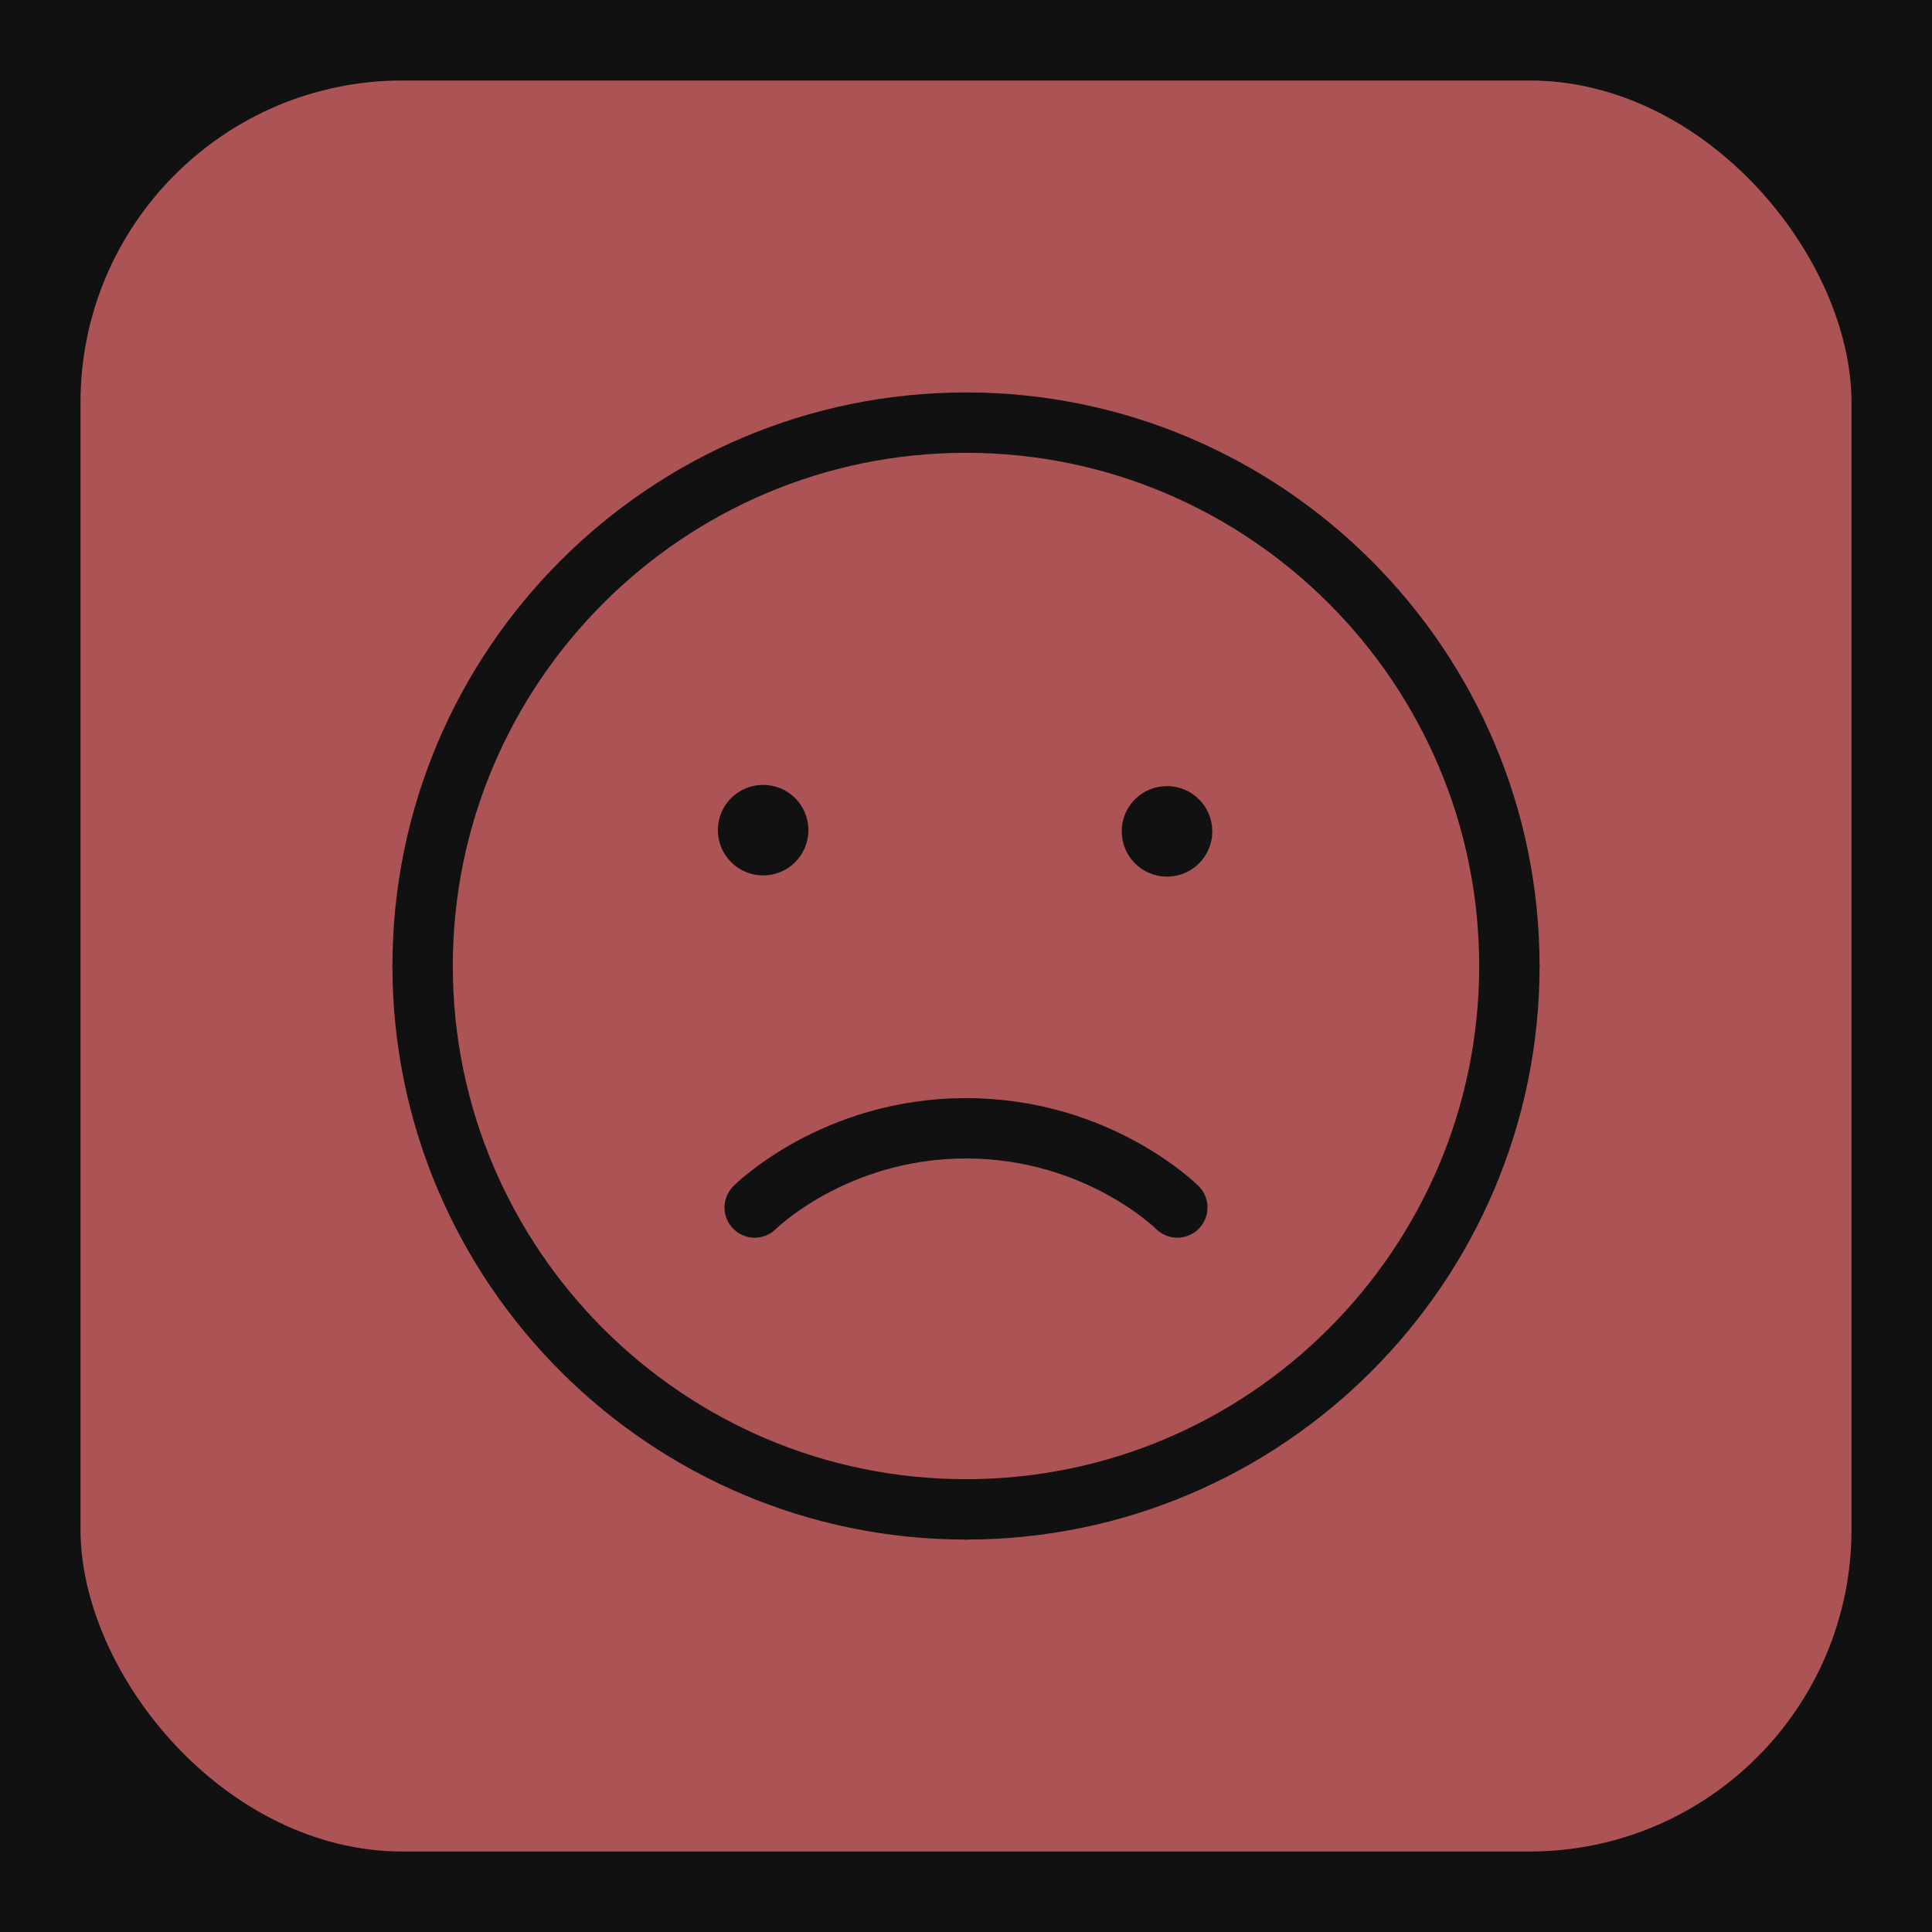
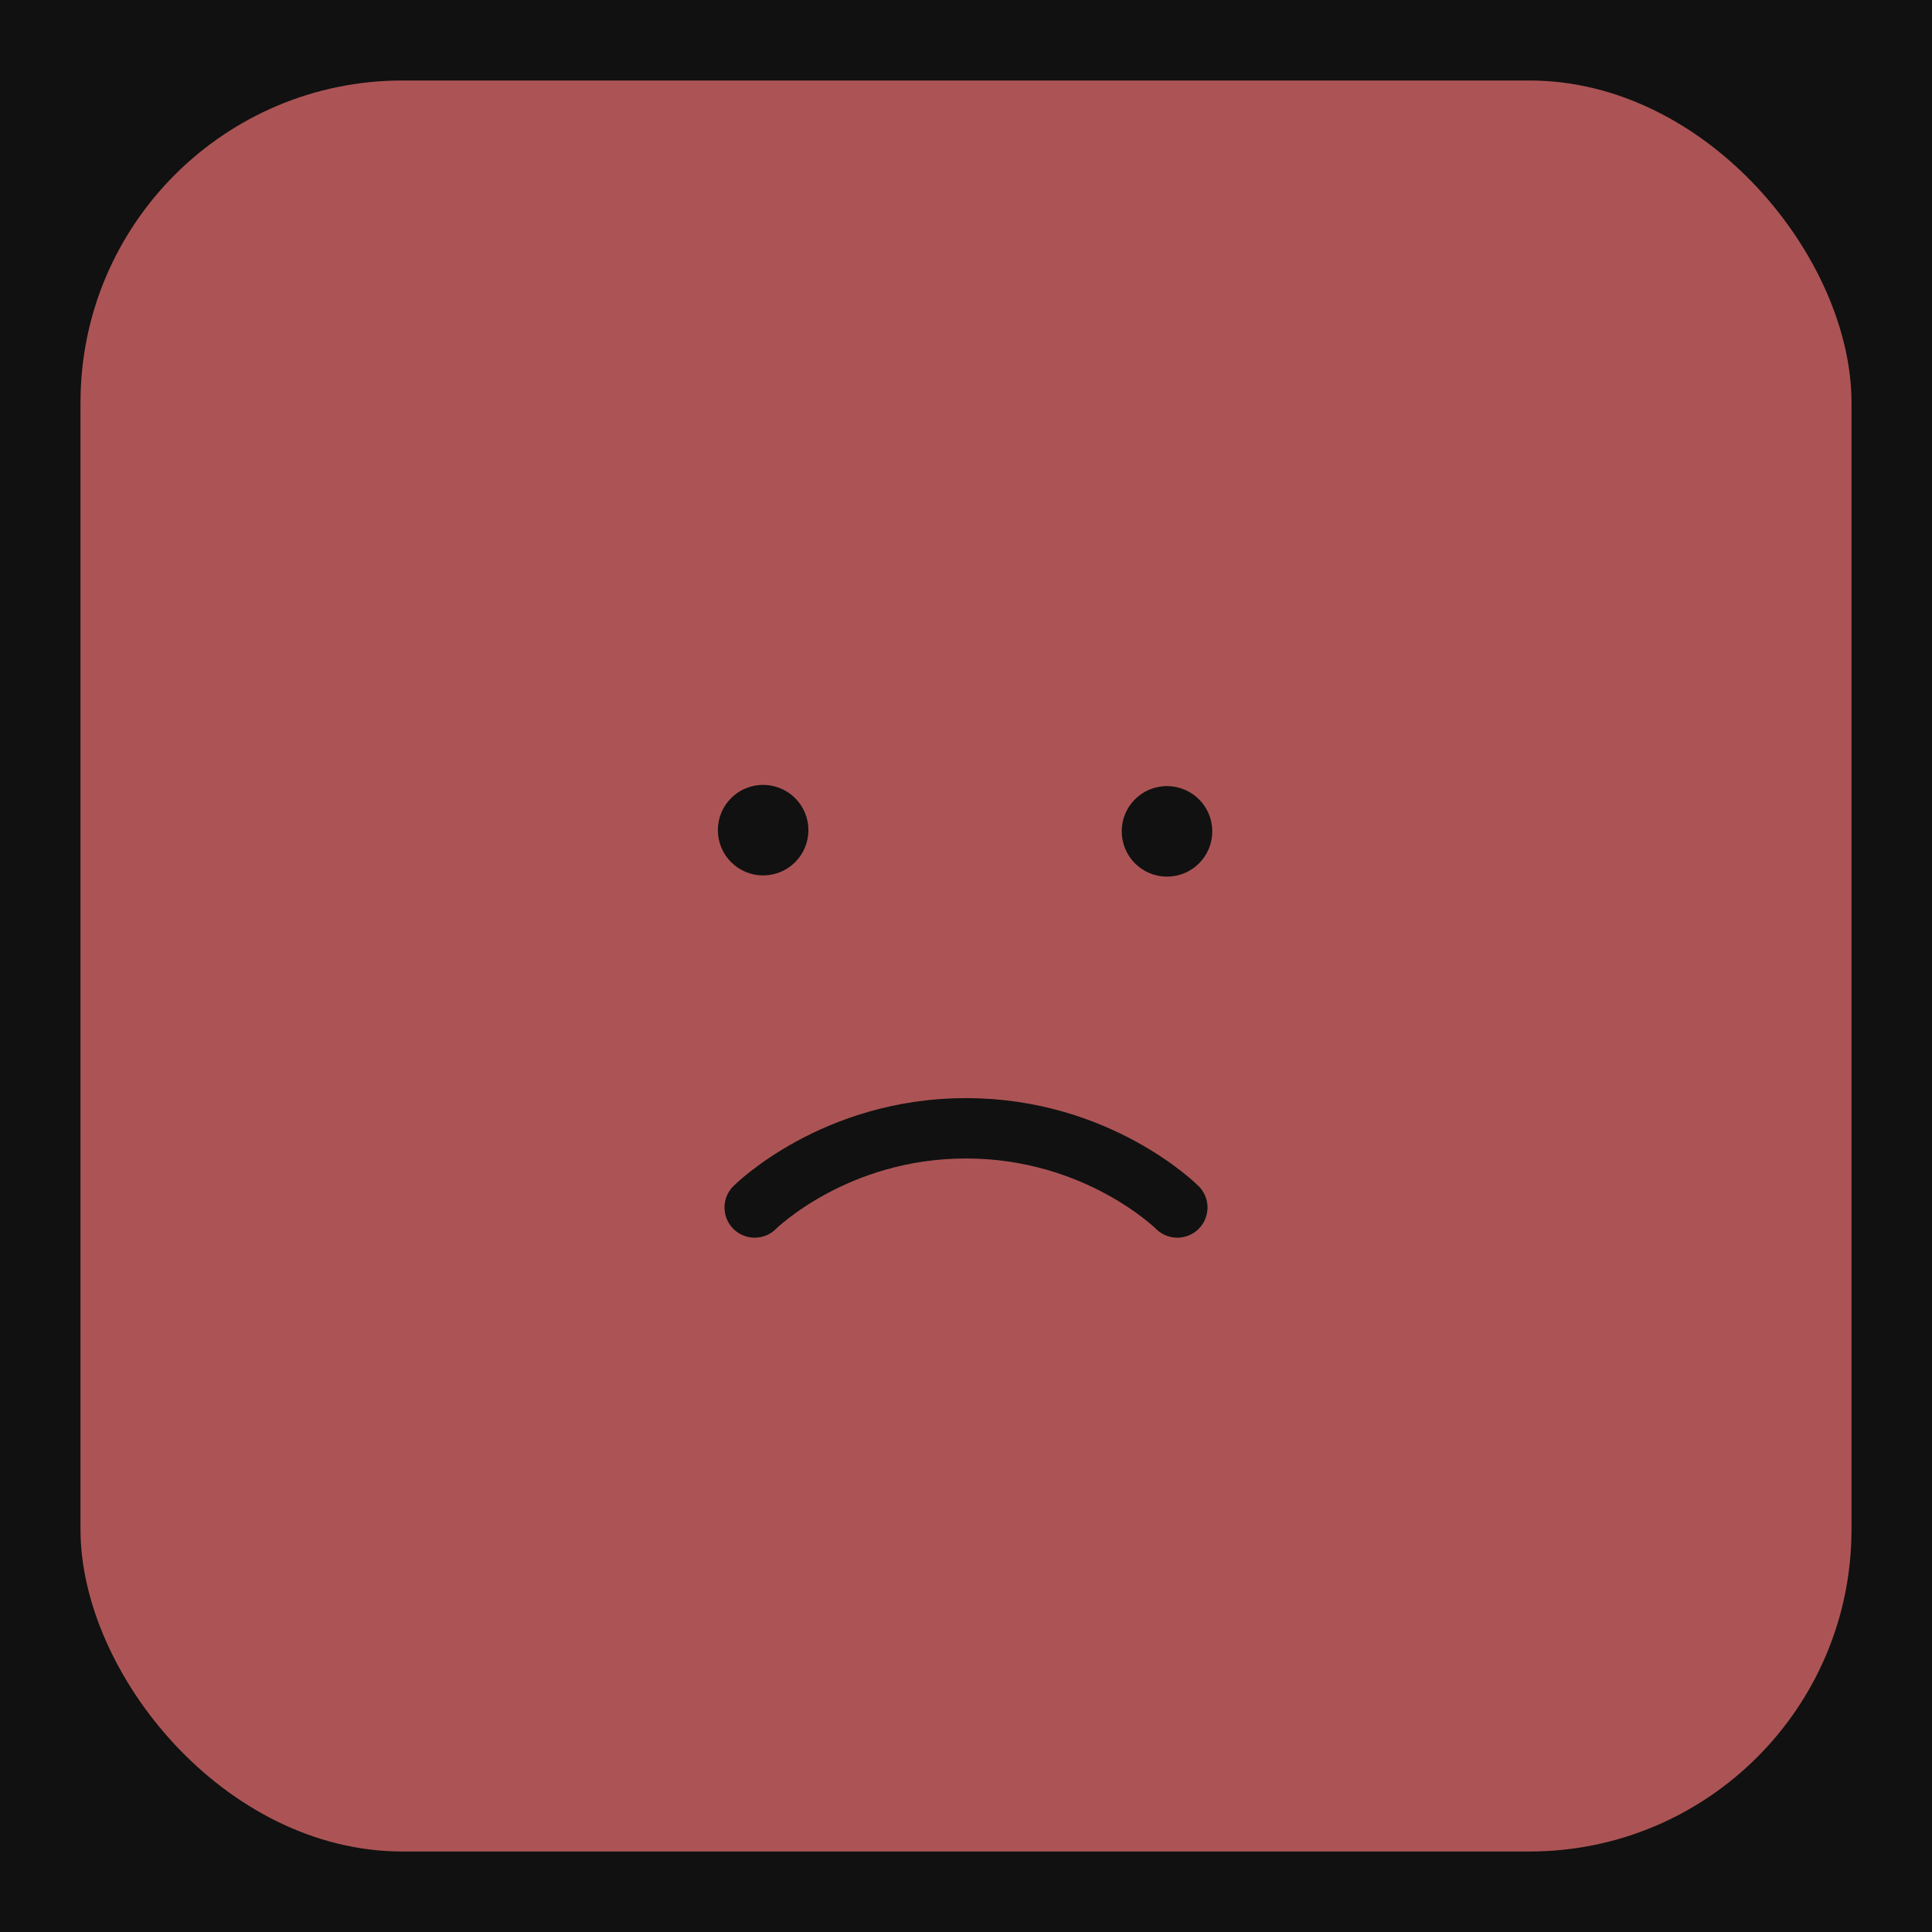
<svg xmlns="http://www.w3.org/2000/svg" width="48" height="48" viewBox="0 0 48 48" fill="none">
  <rect width="48" height="48" fill="#111111" />
  <rect x="2" y="2" width="44" height="44" rx="8" fill="#AC5455" />
-   <path d="M37.5 24C37.5 16.557 31.443 10.5 24 10.5C16.555 10.5 10.5 16.555 10.5 24" stroke="#111111" stroke-width="1.5" stroke-linecap="round" stroke-linejoin="round" />
-   <path d="M24 37.5C31.445 37.5 37.5 31.443 37.5 24" stroke="#111111" stroke-width="1.5" stroke-linecap="round" stroke-linejoin="round" />
-   <path d="M10.5 24C10.5 31.445 16.555 37.5 24 37.5" stroke="#111111" stroke-width="1.5" stroke-linecap="round" stroke-linejoin="round" />
  <path d="M28.992 20.28C28.785 20.28 28.617 20.448 28.619 20.655C28.619 20.862 28.787 21.03 28.994 21.03C29.201 21.03 29.369 20.862 29.369 20.655C29.369 20.448 29.201 20.28 28.992 20.28" stroke="#111111" stroke-width="1.5" stroke-linecap="round" stroke-linejoin="round" />
  <path d="M18.959 20.25C18.752 20.25 18.584 20.418 18.585 20.625C18.585 20.832 18.753 21 18.96 21C19.167 21 19.335 20.832 19.335 20.625C19.335 20.418 19.167 20.25 18.959 20.25" stroke="#111111" stroke-width="1.5" stroke-linecap="round" stroke-linejoin="round" />
  <path d="M18.75 30C18.75 30 20.72 28.032 24 28.032C27.282 28.032 29.25 30 29.25 30" stroke="#111111" stroke-width="1.5" stroke-linecap="round" stroke-linejoin="round" />
</svg>